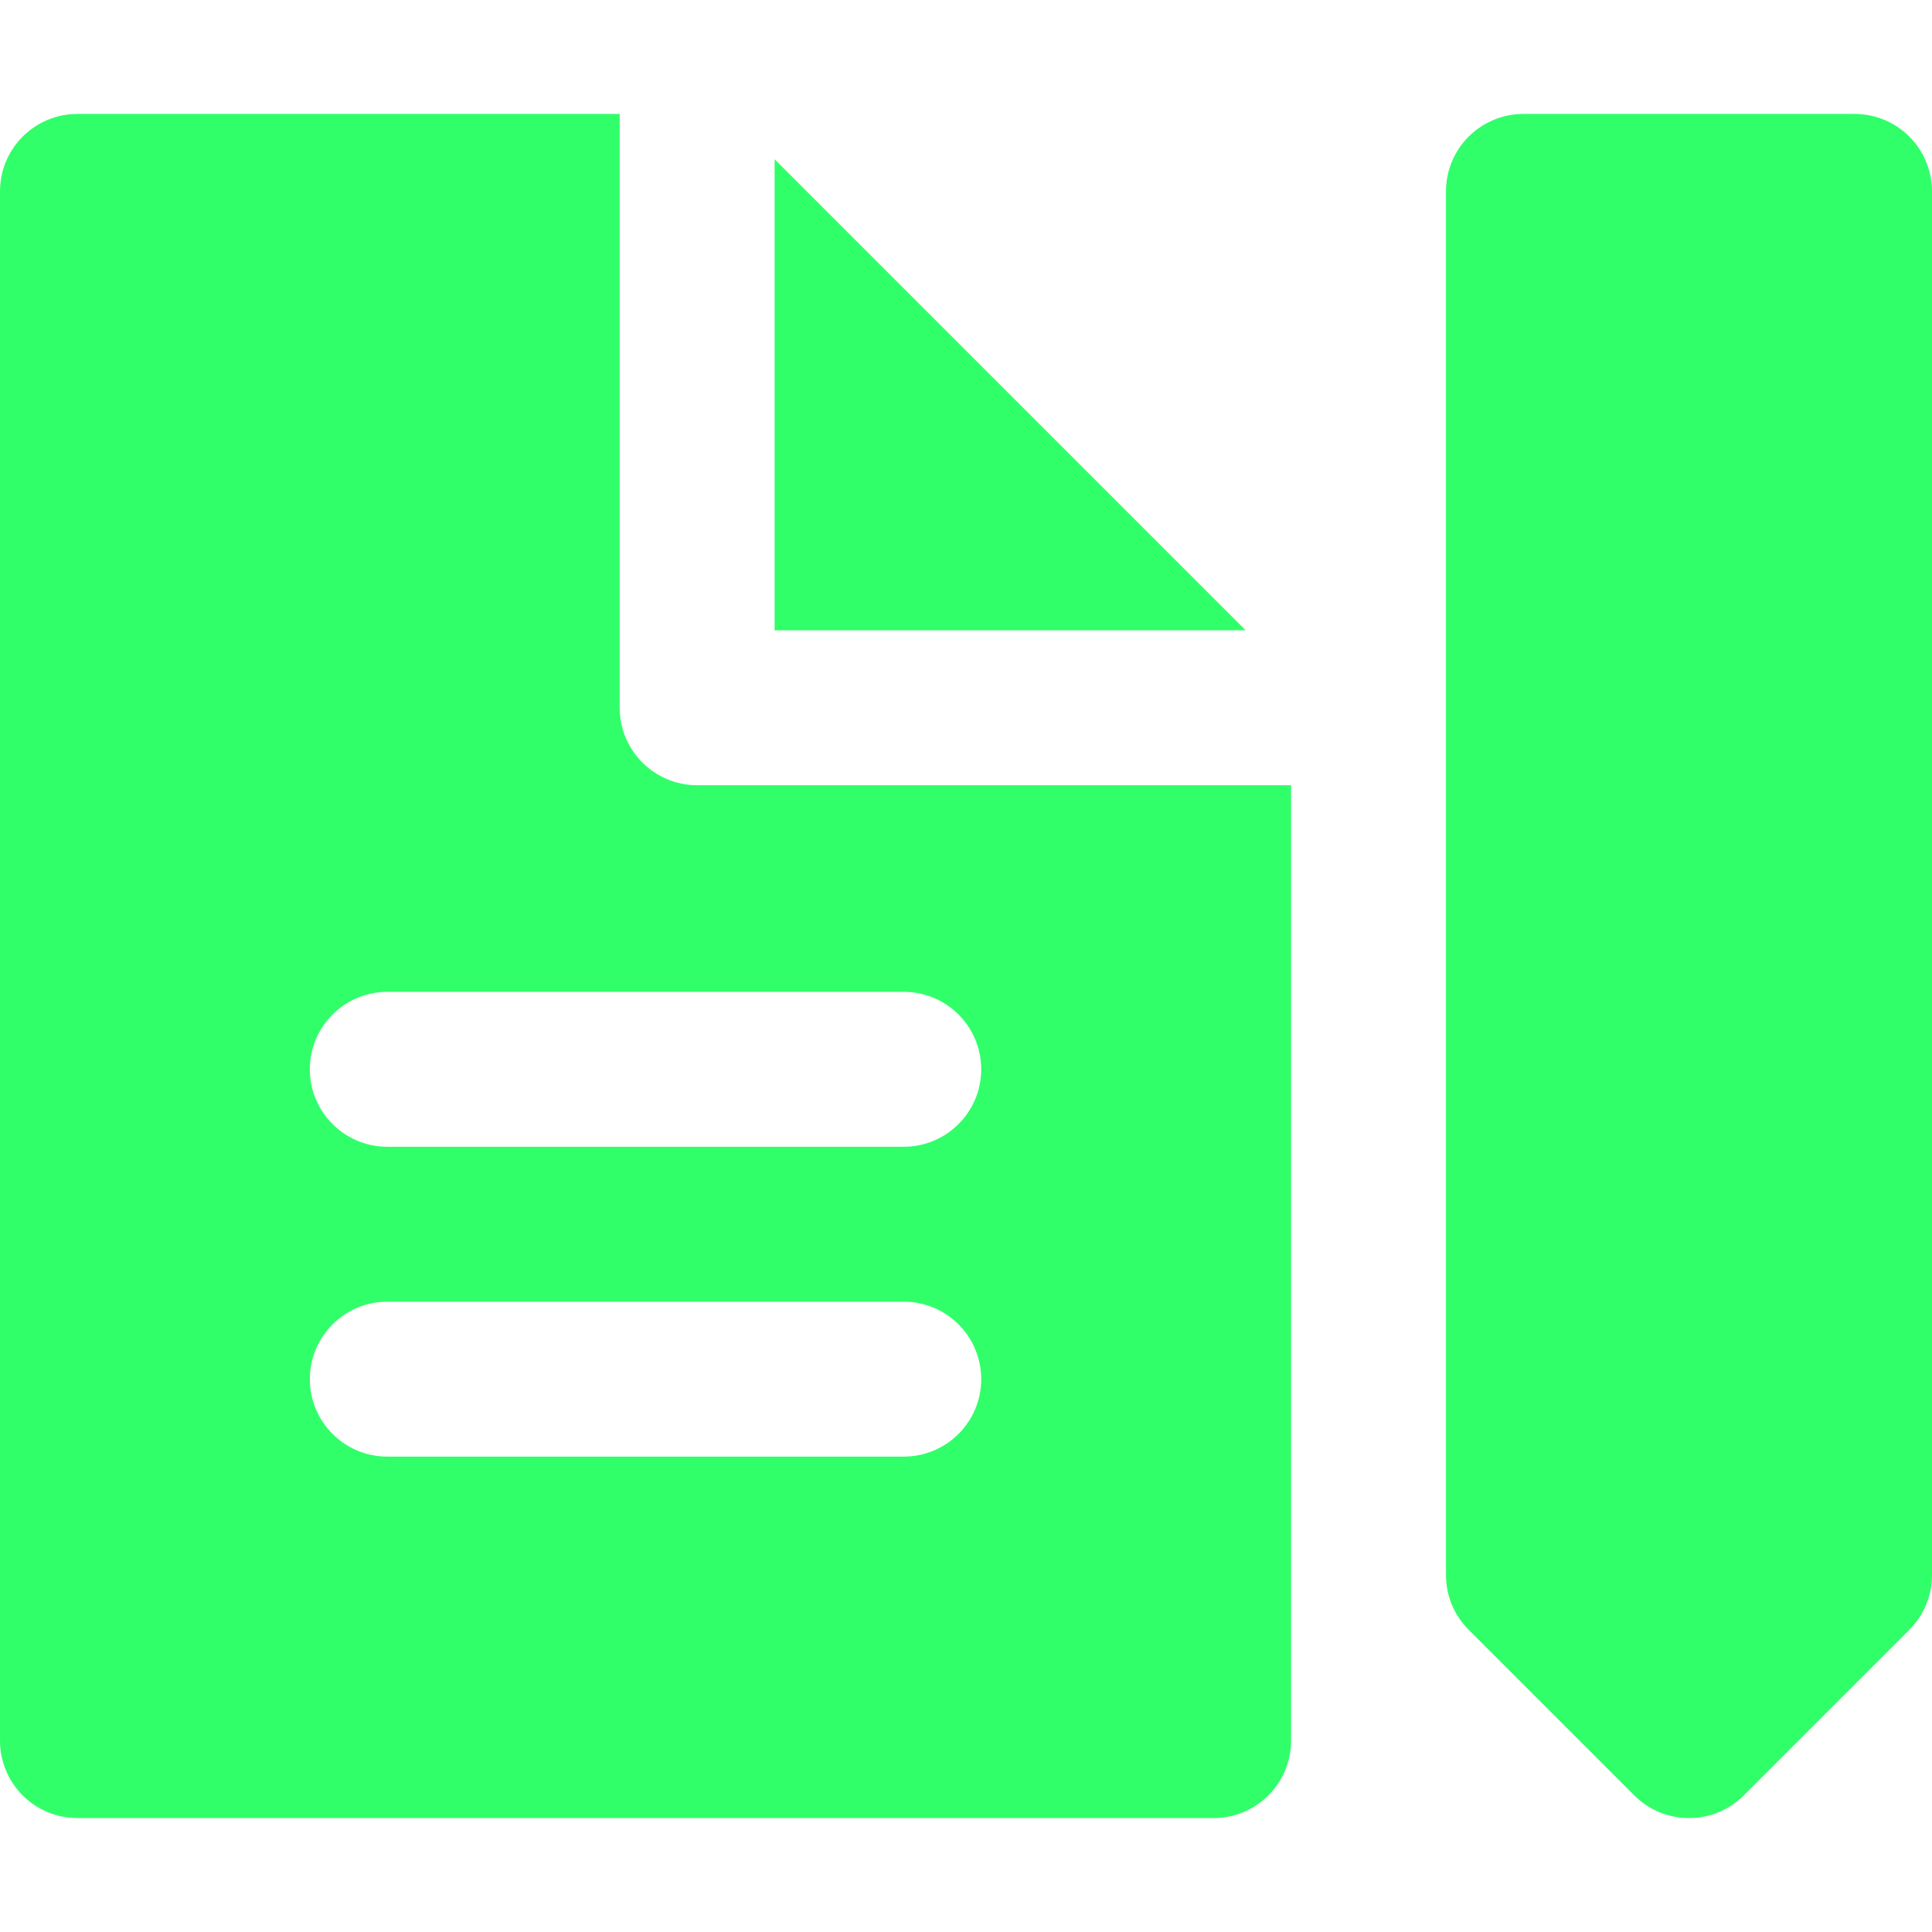
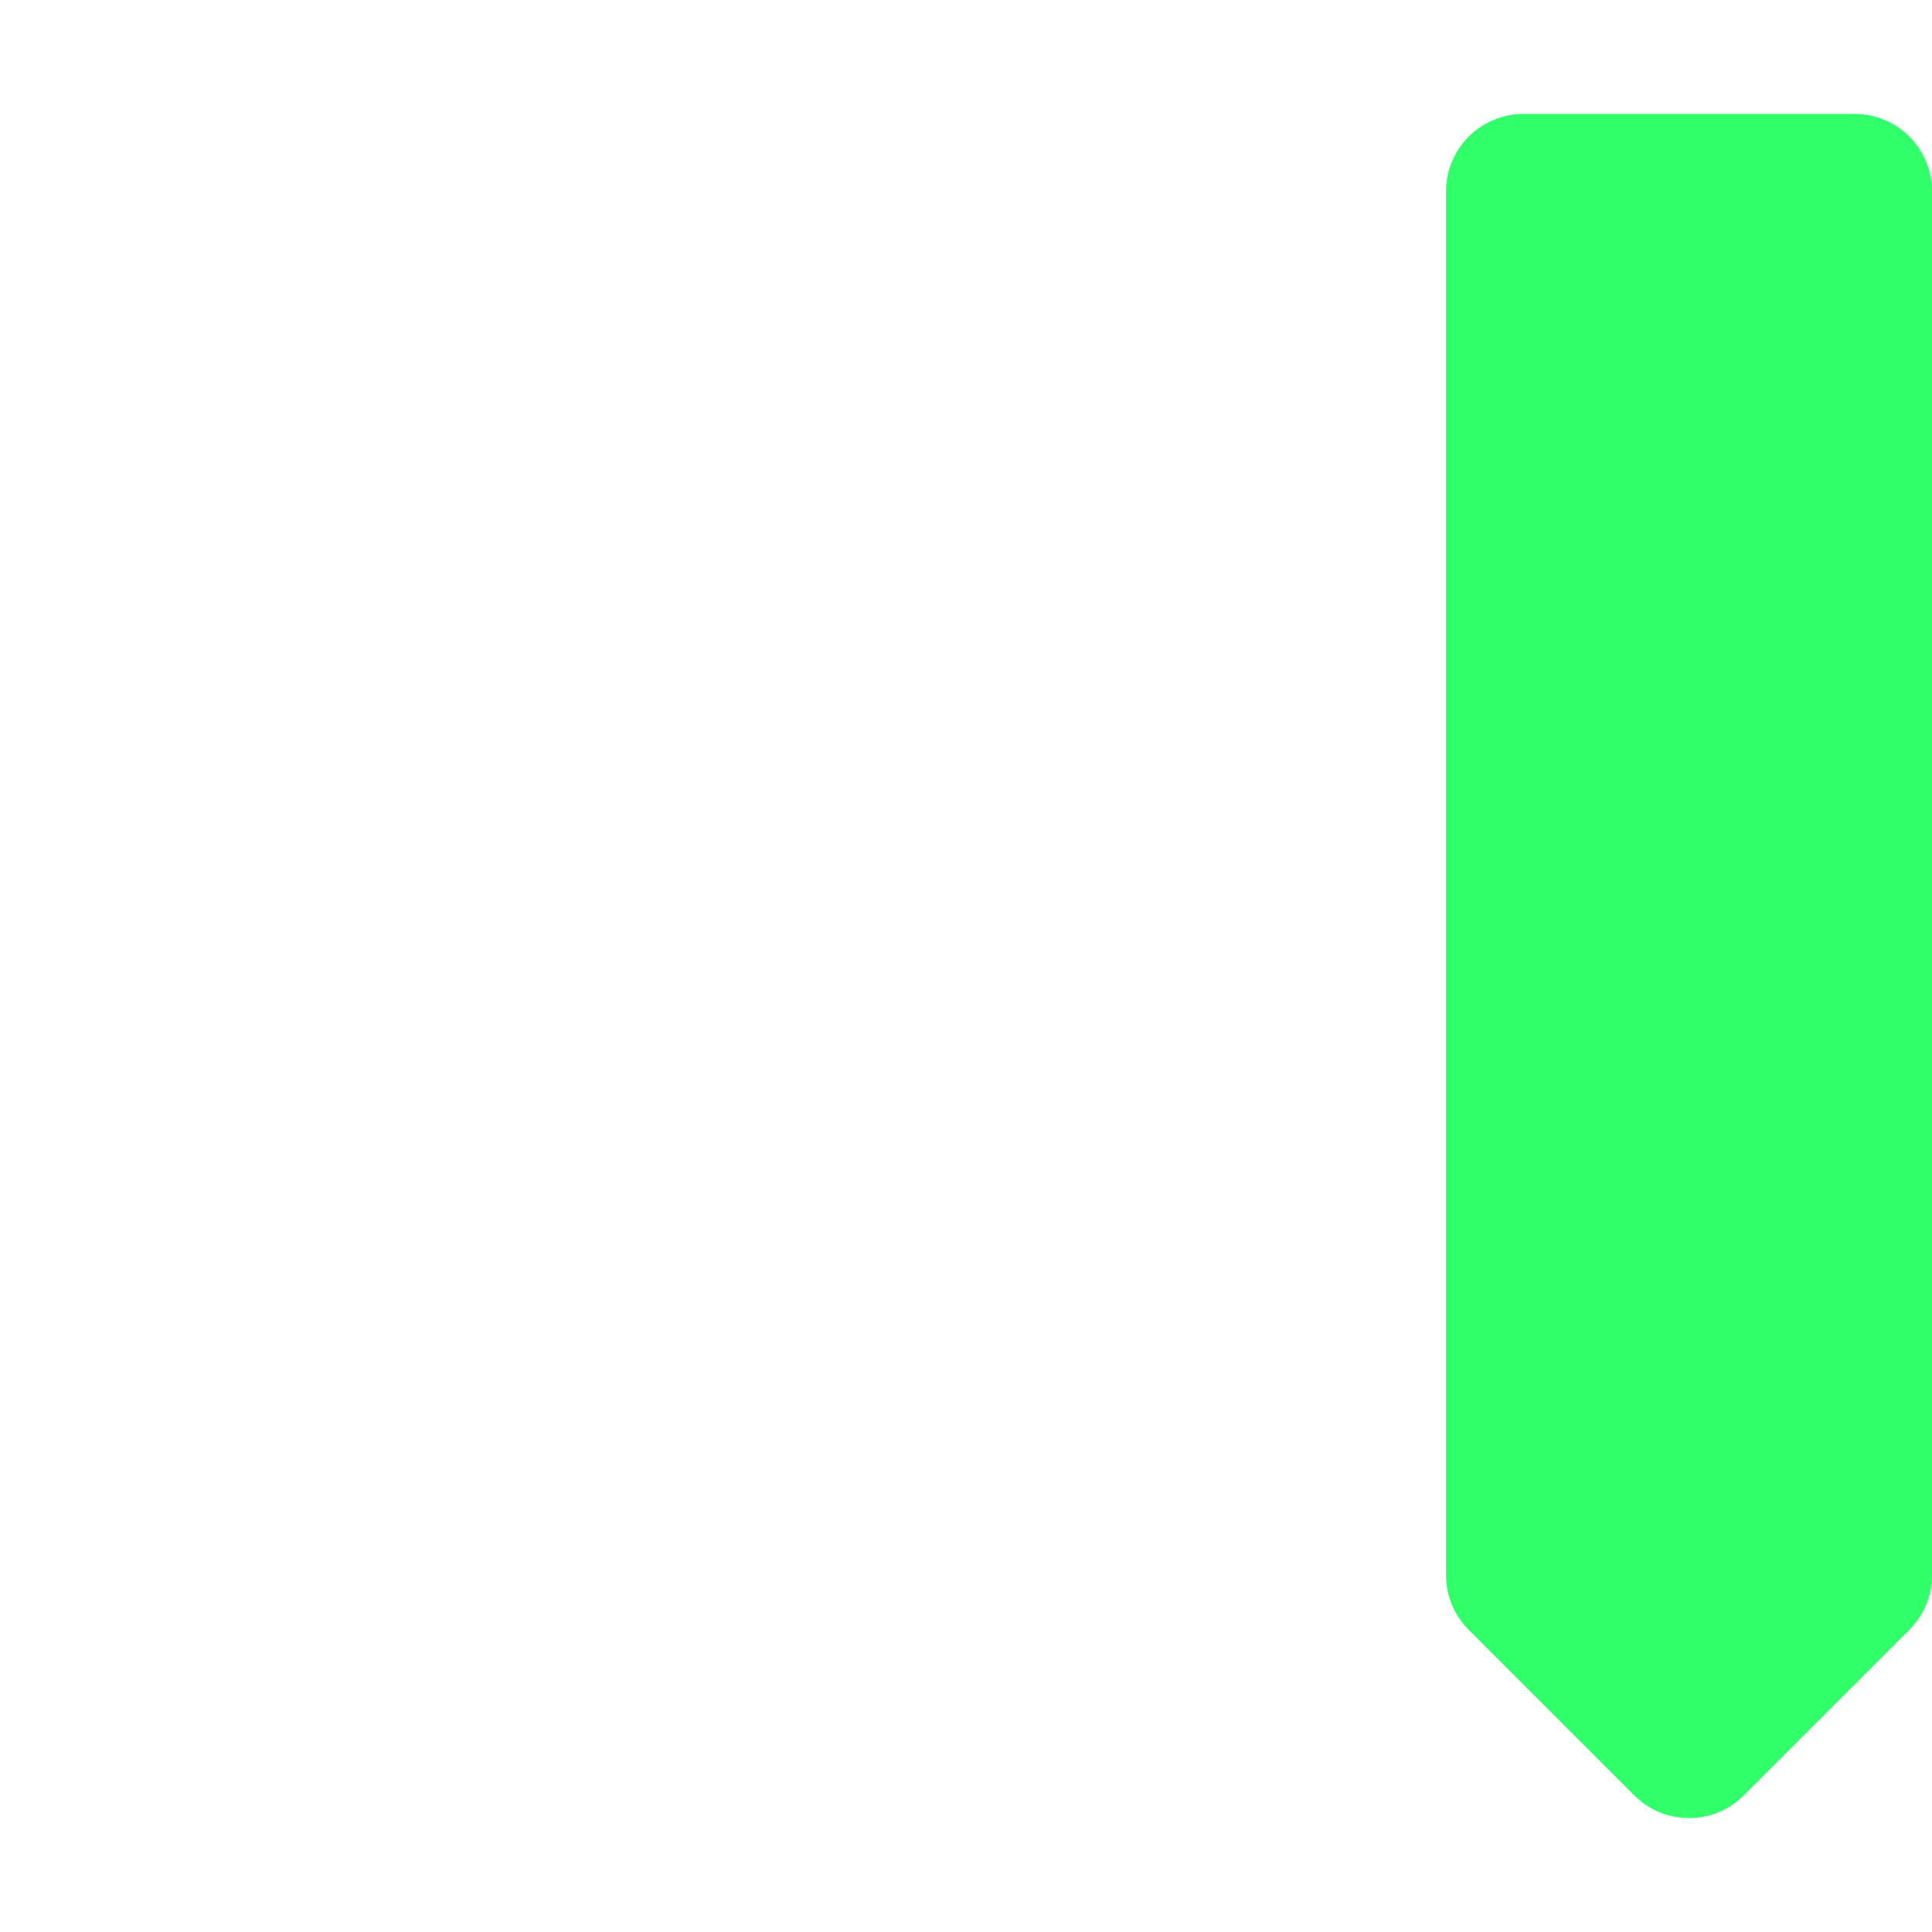
<svg xmlns="http://www.w3.org/2000/svg" width="32" height="32" viewBox="0 0 32 32" fill="none">
  <g clip-path="url(#clip0)">
-     <path d="M11.547 13.006C10.839 13.006 10.264 12.431 10.264 11.723V1.887H1.283C0.574 1.887 0 2.461 0 3.17V28.83C0 29.539 0.574 30.113 1.283 30.113H20.101C20.809 30.113 21.384 29.539 21.384 28.83V13.006H11.547ZM14.969 24.126H6.415C5.707 24.126 5.132 23.551 5.132 22.843C5.132 22.134 5.707 21.56 6.415 21.56H14.969C15.677 21.56 16.252 22.134 16.252 22.843C16.252 23.551 15.677 24.126 14.969 24.126ZM14.969 18.994H6.415C5.707 18.994 5.132 18.419 5.132 17.711C5.132 17.002 5.707 16.428 6.415 16.428H14.969C15.677 16.428 16.252 17.002 16.252 17.711C16.252 18.419 15.677 18.994 14.969 18.994Z" fill="#30FF6A" />
-     <path d="M12.83 2.638V10.44H20.632L12.83 2.638Z" fill="#30FF6A" />
    <path d="M31.624 2.262C31.384 2.022 31.057 1.887 30.717 1.887H25.233C24.893 1.887 24.567 2.022 24.326 2.262C24.085 2.503 23.95 2.829 23.95 3.17L23.95 10.547V12.898L23.95 26.088C23.95 26.429 24.085 26.755 24.326 26.995L27.068 29.737C27.319 29.988 27.647 30.113 27.975 30.113C28.304 30.113 28.632 29.988 28.882 29.737L31.624 26.995C31.865 26.755 32 26.429 32 26.088L32 3.17C32 2.829 31.865 2.503 31.624 2.262Z" fill="#30FF6A" />
  </g>
  <defs>
    <clipPath id="clip0">
      <rect width="32" height="32" fill="white" />
    </clipPath>
  </defs>
</svg>